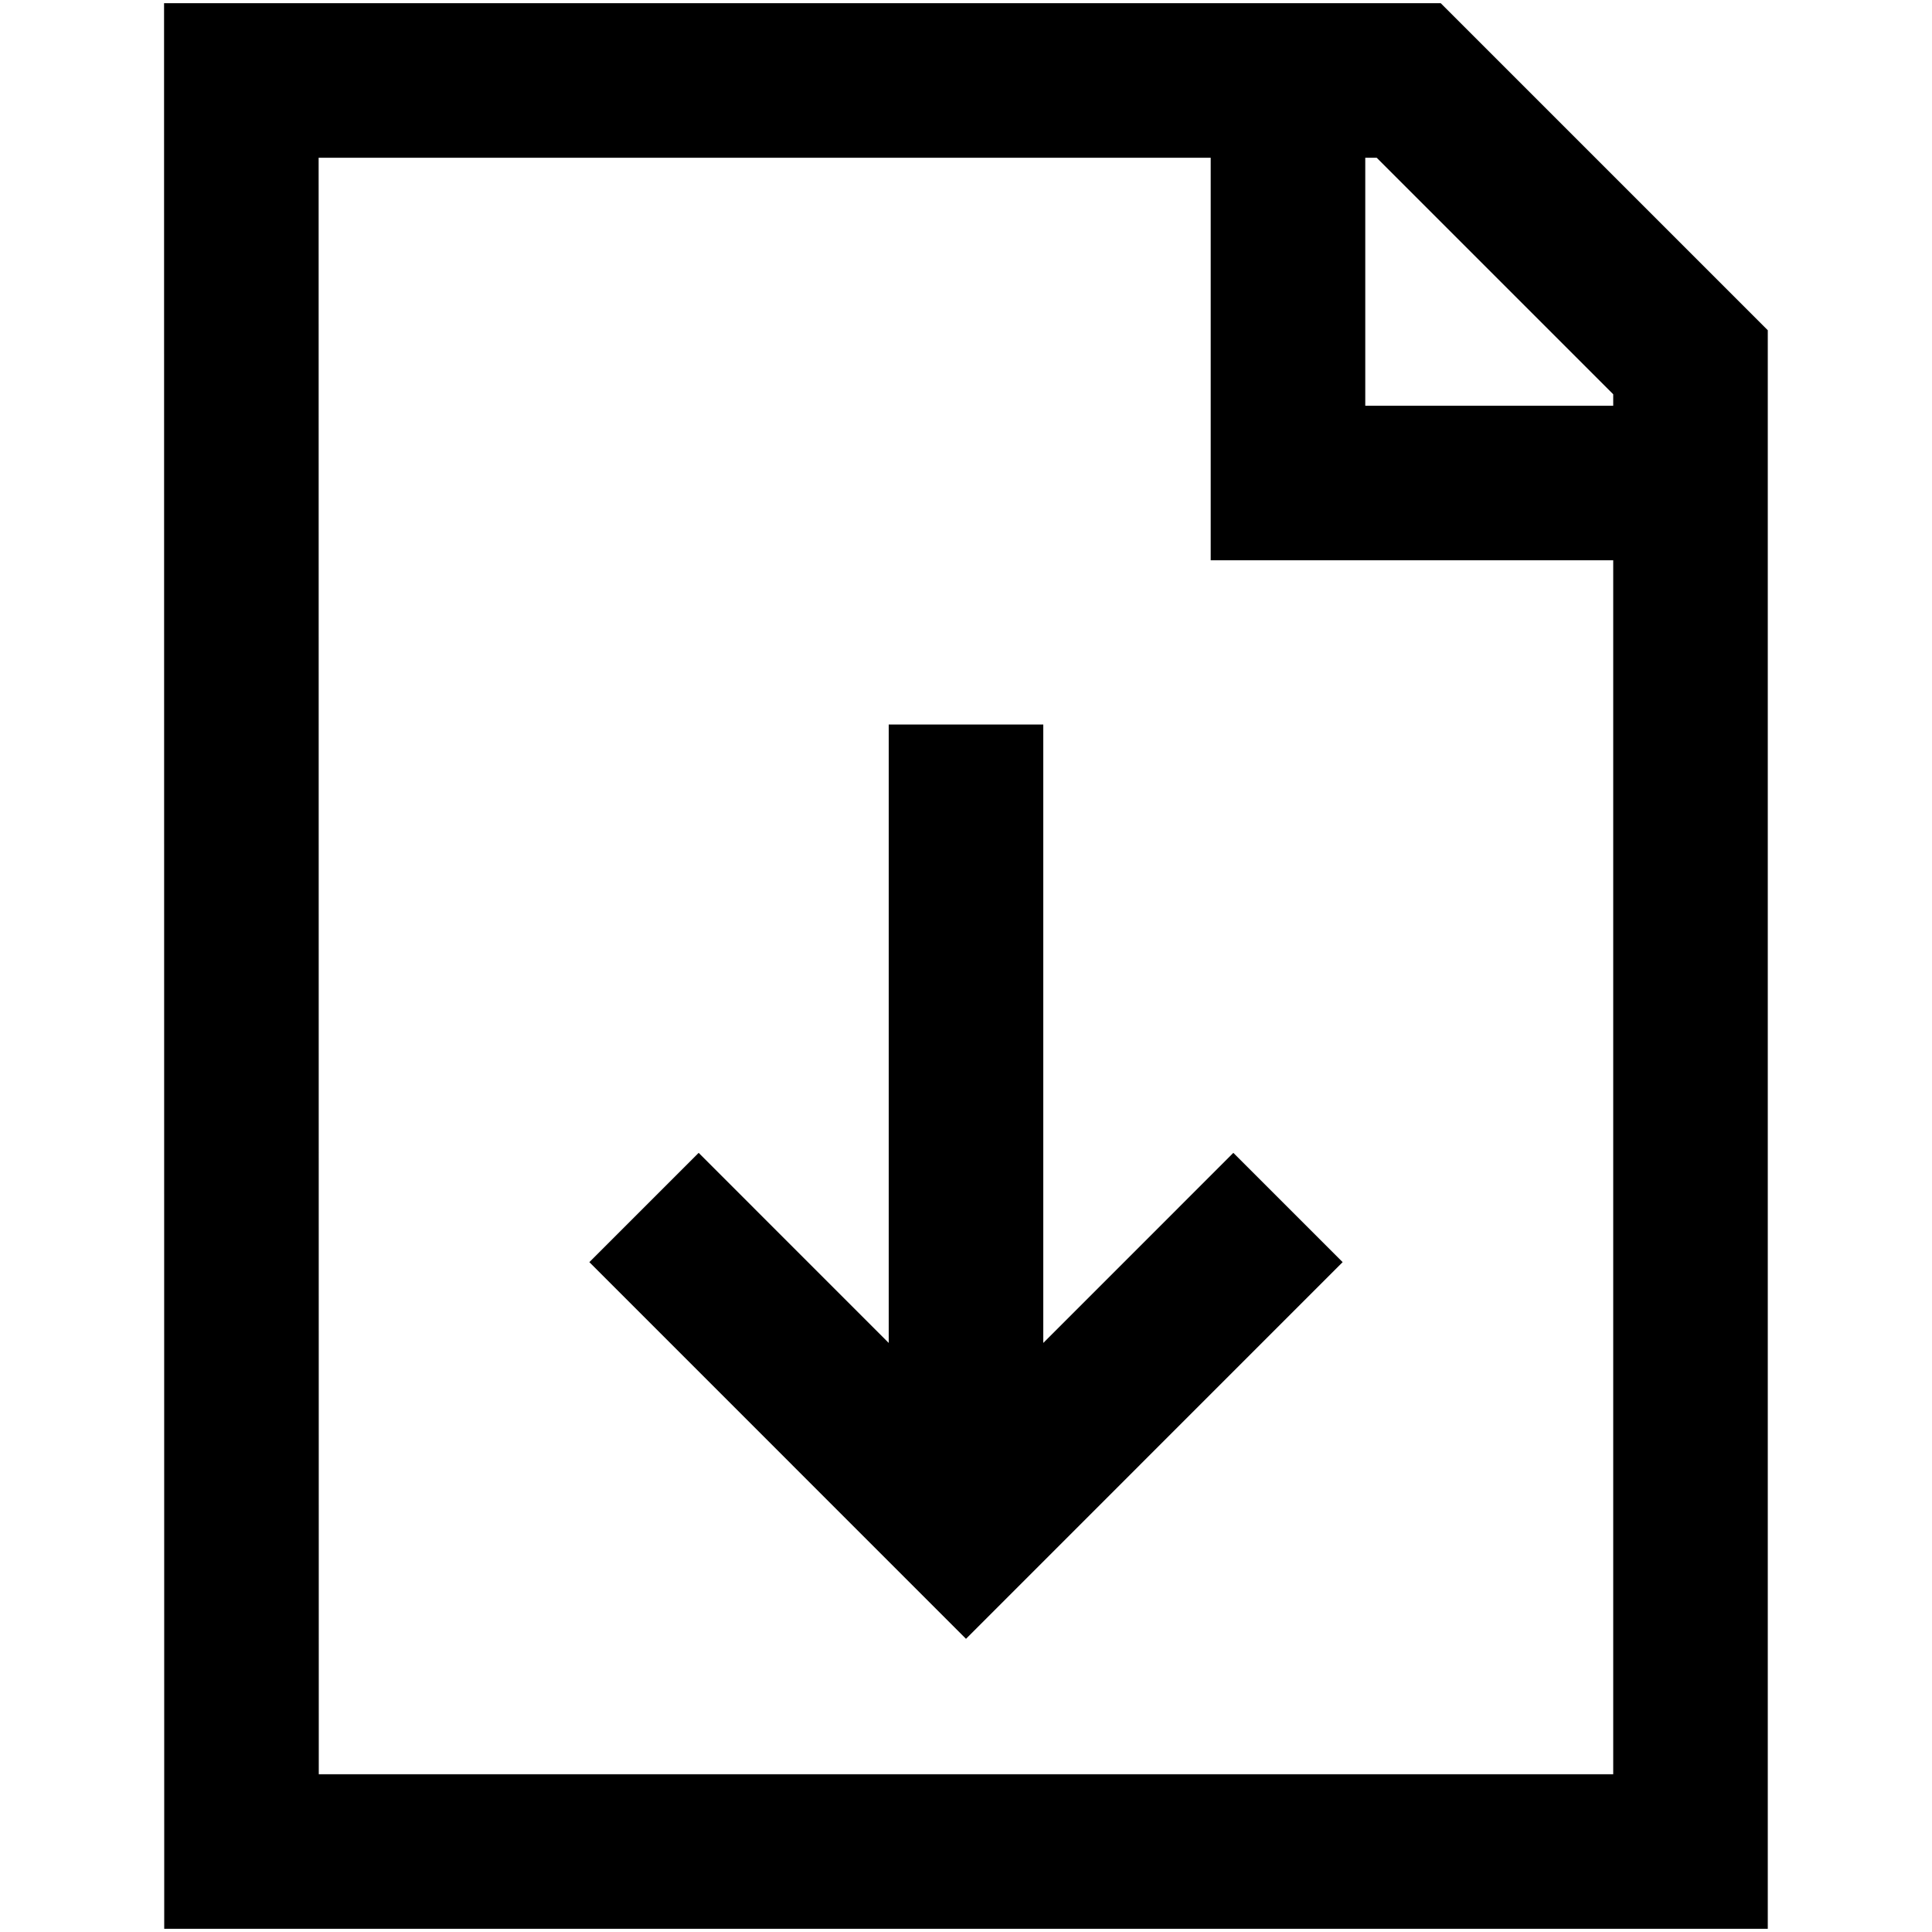
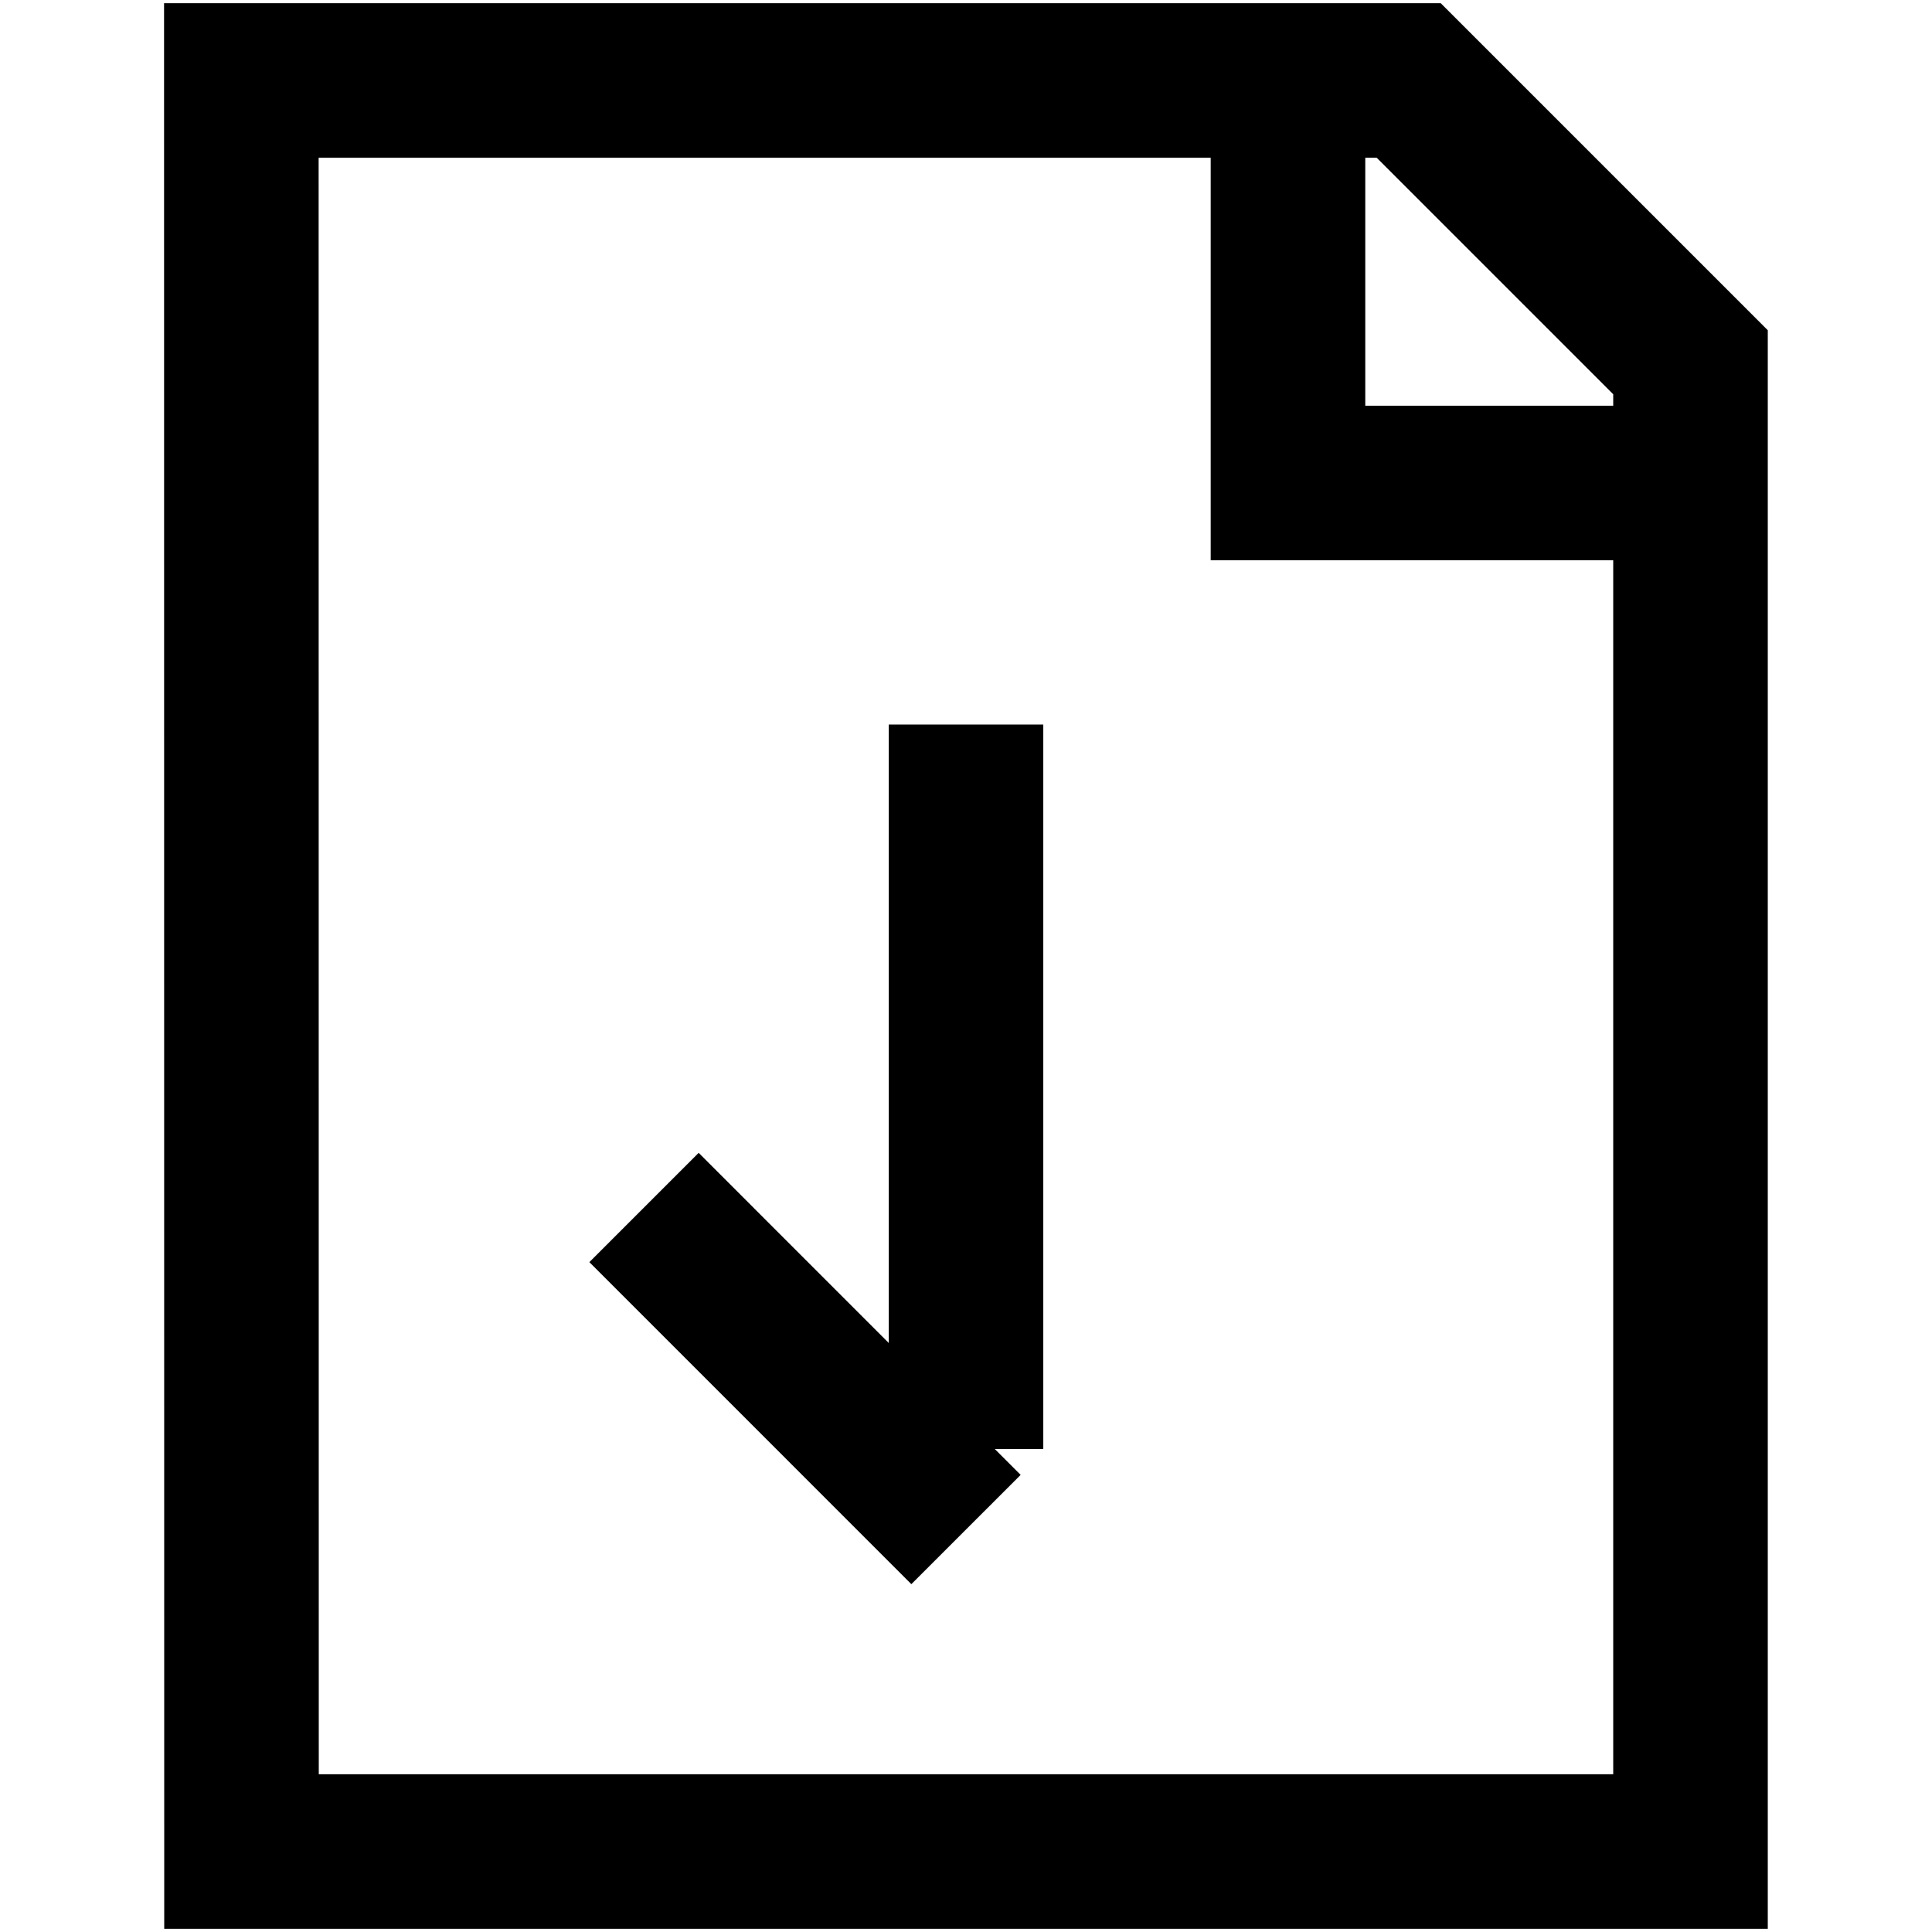
<svg xmlns="http://www.w3.org/2000/svg" width="50" height="50" viewBox="0 0 50 50" fill="none">
-   <path d="M33.333 2.083V12.5H43.75M25 18.75V37.5M16.667 31.25L25 39.584L33.333 31.25M6.246 2.083H36.458L43.75 9.375V47.917H6.25L6.246 2.083Z" stroke="black" stroke-width="4" />
+   <path d="M33.333 2.083V12.5H43.75M25 18.75V37.5M16.667 31.25L25 39.584M6.246 2.083H36.458L43.75 9.375V47.917H6.25L6.246 2.083Z" stroke="black" stroke-width="4" />
</svg>